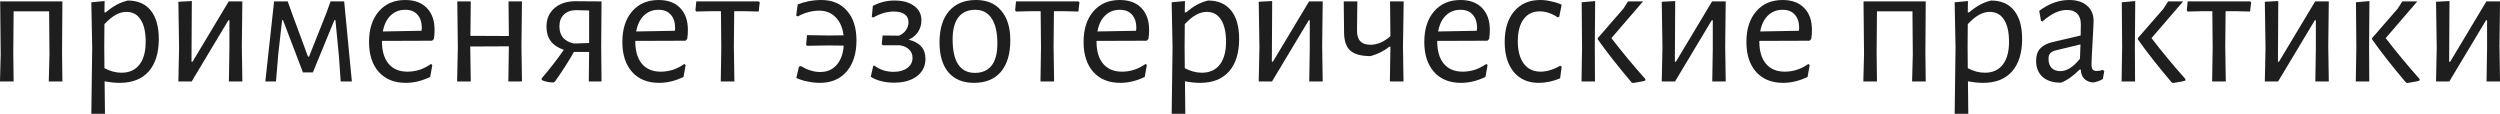
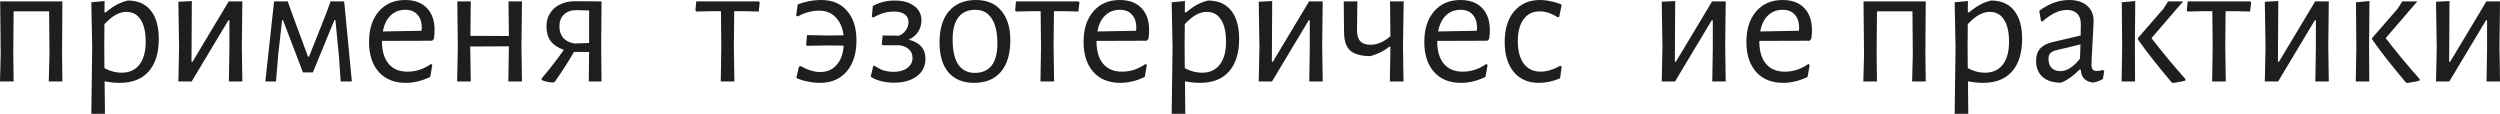
<svg xmlns="http://www.w3.org/2000/svg" width="2232" height="102" viewBox="0 0 2232 102" fill="none">
  <path d="M55.4 47.285L55.712 72.722H43.54L44.164 48.534L43.852 10.144H12.172L11.86 47.285L12.172 72.722H0L0.624 48.534L0.156 1.248H55.712L55.4 47.285Z" fill="#1E1E1E" />
  <path d="M113.993 0.468C122.941 0.468 129.807 3.433 134.593 9.363C139.379 15.294 141.772 23.773 141.772 34.801C141.772 47.285 138.754 56.961 132.72 63.827C126.686 70.59 118.103 73.971 106.971 73.971C102.601 73.971 98.076 73.503 93.394 72.566L93.706 101.593H81.534L82.314 42.447L81.534 2.029L93.394 0.936L93.238 11.08H94.33C97.972 8.063 101.249 5.774 104.162 4.214C107.075 2.653 110.352 1.405 113.993 0.468ZM108.531 64.92C115.398 64.92 120.704 62.527 124.449 57.741C128.195 52.955 130.067 46.141 130.067 37.298C130.067 28.662 128.559 22.056 125.542 17.478C122.629 12.901 118.415 10.612 112.901 10.612C109.676 10.612 106.451 11.496 103.225 13.265C100.104 15.034 96.775 17.791 93.238 21.536L93.082 41.355L93.238 60.862C98.336 63.567 103.434 64.92 108.531 64.92Z" fill="#1E1E1E" />
  <path d="M159.881 42.447L159.257 1.561L171.274 0.936L170.961 55.088H171.898L204.202 1.248H216.374L215.906 41.199L216.374 72.722H204.358L204.826 43.228V18.103H203.889L171.117 72.722H159.257L159.881 42.447Z" fill="#1E1E1E" />
  <path d="M244.7 1.248H256.872L260.773 12.172L274.975 50.562H275.911L291.361 11.704L295.106 1.248H307.278L314.145 72.722H304.157L302.597 50.25L299.475 17.947H298.539L279.344 64.608H270.449L252.658 17.947H251.878L248.445 48.222L246.416 72.722H236.897L244.7 1.248Z" fill="#1E1E1E" />
  <path d="M341.023 36.517V36.829C341.023 45.569 343 52.279 346.953 56.961C350.907 61.642 356.525 63.983 363.807 63.983C367.449 63.983 371.09 63.411 374.731 62.267C378.373 61.018 381.702 59.302 384.719 57.117L385.967 58.053L384.095 68.665C376.812 72.202 369.53 73.971 362.247 73.971C352.051 73.971 344.04 70.746 338.214 64.295C332.388 57.741 329.475 48.794 329.475 37.454C329.475 26.009 332.388 16.906 338.214 10.144C344.04 3.381 351.895 0 361.779 0C370.102 0 376.552 2.393 381.13 7.179C385.707 11.86 387.996 18.415 387.996 26.842C387.996 29.651 387.788 32.304 387.372 34.801L385.811 36.361L341.023 36.517ZM361.779 8.739C356.577 8.739 352.207 10.456 348.67 13.889C345.237 17.218 342.948 21.952 341.803 28.09L376.292 27.466L376.604 25.281C376.604 19.975 375.304 15.918 372.703 13.109C370.206 10.196 366.564 8.739 361.779 8.739Z" fill="#1E1E1E" />
  <path d="M465.554 41.355L466.022 72.722H453.85L454.318 42.447V41.355L419.829 41.511L420.298 72.722H408.125L408.749 42.447L408.281 1.248H420.298L419.985 31.992L454.318 32.148L454.006 1.248H466.022L465.554 41.355Z" fill="#1E1E1E" />
  <path d="M536.74 41.355L537.052 72.722H525.66L525.972 46.349H512.395C508.234 53.84 502.616 62.631 495.541 72.722L494.137 73.659C489.975 73.555 486.49 72.826 483.681 71.474L483.525 70.07C491.432 60.81 498.038 52.279 503.344 44.476C498.142 42.708 494.241 40.107 491.64 36.673C489.143 33.24 487.895 28.922 487.895 23.721C487.895 16.958 490.235 11.496 494.917 7.335C499.703 3.173 505.997 1.092 513.8 1.092L537.052 1.248L536.74 41.355ZM514.58 9.051C509.899 9.051 506.205 10.352 503.5 12.953C500.795 15.554 499.443 19.091 499.443 23.565C499.443 27.622 500.535 31.003 502.72 33.708C505.009 36.309 508.338 38.026 512.708 38.858L525.972 38.39V9.363L514.58 9.051Z" fill="#1E1E1E" />
-   <path d="M567.184 36.517V36.829C567.184 45.569 569.16 52.279 573.114 56.961C577.067 61.642 582.685 63.983 589.968 63.983C593.609 63.983 597.251 63.411 600.892 62.267C604.533 61.018 607.862 59.302 610.88 57.117L612.128 58.053L610.255 68.665C602.973 72.202 595.69 73.971 588.407 73.971C578.212 73.971 570.201 70.746 564.375 64.295C558.548 57.741 555.635 48.794 555.635 37.454C555.635 26.009 558.548 16.906 564.375 10.144C570.201 3.381 578.056 0 587.939 0C596.262 0 602.713 2.393 607.29 7.179C611.868 11.86 614.157 18.415 614.157 26.842C614.157 29.651 613.949 32.304 613.532 34.801L611.972 36.361L567.184 36.517ZM587.939 8.739C582.737 8.739 578.368 10.456 574.83 13.889C571.397 17.218 569.108 21.952 567.964 28.09L602.452 27.466L602.765 25.281C602.765 19.975 601.464 15.918 598.863 13.109C596.366 10.196 592.725 8.739 587.939 8.739Z" fill="#1E1E1E" />
  <path d="M678.294 2.029L677.357 10.3L664.249 9.988H655.509L655.197 41.355L655.665 72.722H643.493L643.961 42.447L643.649 9.988H634.91L621.645 10.3L620.865 9.207L621.645 1.248H677.357L678.294 2.029Z" fill="#1E1E1E" />
  <path d="M733.131 0C743.014 0 750.713 3.225 756.227 9.676C761.845 16.022 764.654 24.813 764.654 36.049C764.654 47.701 761.741 56.961 755.915 63.827C750.089 70.59 742.13 73.971 732.038 73.971C728.293 73.971 724.547 73.555 720.802 72.722C717.057 71.994 713.779 70.954 710.97 69.601L713.311 59.458L714.872 58.989C721.01 62.527 726.784 64.295 732.194 64.295C738.332 64.295 743.222 62.215 746.863 58.053C750.609 53.892 752.742 48.117 753.262 40.731L739.685 40.575L720.49 40.887L719.71 39.95L720.49 31.367L740.309 31.68L753.106 31.523C752.273 24.657 749.933 19.299 746.083 15.45C742.338 11.496 737.396 9.519 731.258 9.519C728.033 9.519 724.755 9.988 721.426 10.924C718.201 11.756 715.184 13.005 712.375 14.669L710.814 13.889L712.219 3.901C715.132 2.757 718.409 1.821 722.051 1.092C725.796 0.364 729.489 0 733.131 0Z" fill="#1E1E1E" />
  <path d="M811.266 35.425C821.254 37.922 826.248 43.592 826.248 52.435C826.248 58.989 823.699 64.191 818.601 68.041C813.503 71.89 806.637 73.815 798.001 73.815C794.048 73.815 790.251 73.347 786.609 72.41C782.968 71.474 779.899 70.174 777.402 68.509L779.587 58.989L780.523 58.521C782.916 60.29 785.569 61.694 788.482 62.735C791.499 63.671 794.62 64.139 797.845 64.139C802.839 64.139 806.897 62.995 810.018 60.706C813.139 58.417 814.699 55.4 814.699 51.655C814.699 48.638 813.711 46.193 811.734 44.32C809.862 42.343 807.105 41.043 803.463 40.419H788.17L787.233 39.482L788.014 31.68L802.683 31.836C805.18 30.795 807.209 29.183 808.769 26.998C810.33 24.813 811.11 22.42 811.11 19.819C811.11 16.698 809.966 14.357 807.677 12.797C805.492 11.132 802.267 10.3 798.001 10.3C791.967 10.3 785.881 12.068 779.743 15.606L778.338 15.137L779.275 5.306C785.205 2.081 791.655 0.468 798.626 0.468C806.012 0.468 811.838 2.081 816.104 5.306C820.474 8.427 822.658 12.693 822.658 18.103C822.658 21.848 821.67 25.281 819.693 28.402C817.717 31.419 814.908 33.76 811.266 35.425Z" fill="#1E1E1E" />
  <path d="M871.416 0C881.092 0 888.583 3.173 893.889 9.519C899.298 15.762 902.003 24.605 902.003 36.049C902.003 48.117 899.195 57.481 893.576 64.139C887.958 70.694 879.947 73.971 869.544 73.971C859.764 73.971 852.169 70.85 846.759 64.608C841.453 58.261 838.8 49.366 838.8 37.922C838.8 25.853 841.609 16.542 847.228 9.988C852.95 3.329 861.013 0 871.416 0ZM870.636 8.739C864.082 8.739 859.088 10.976 855.655 15.45C852.221 19.923 850.505 26.478 850.505 35.113C850.505 45.1 852.169 52.591 855.499 57.585C858.932 62.579 863.874 65.076 870.324 65.076C876.878 65.076 881.872 62.891 885.305 58.521C888.739 54.152 890.455 47.597 890.455 38.858C890.455 28.974 888.739 21.484 885.305 16.386C881.976 11.288 877.086 8.739 870.636 8.739Z" fill="#1E1E1E" />
  <path d="M963.737 2.029L962.801 10.3L949.692 9.988H940.953L940.641 41.355L941.109 72.722H928.937L929.405 42.447L929.093 9.988H920.354L907.089 10.3L906.308 9.207L907.089 1.248H962.801L963.737 2.029Z" fill="#1E1E1E" />
  <path d="M978.966 36.517V36.829C978.966 45.569 980.943 52.279 984.896 56.961C988.85 61.642 994.468 63.983 1001.75 63.983C1005.39 63.983 1009.03 63.411 1012.67 62.267C1016.32 61.018 1019.65 59.302 1022.66 57.117L1023.91 58.053L1022.04 68.665C1014.76 72.202 1007.47 73.971 1000.19 73.971C989.994 73.971 981.983 70.746 976.157 64.295C970.331 57.741 967.418 48.794 967.418 37.454C967.418 26.009 970.331 16.906 976.157 10.144C981.983 3.381 989.838 0 999.722 0C1008.04 0 1014.5 2.393 1019.07 7.179C1023.65 11.86 1025.94 18.415 1025.94 26.842C1025.94 29.651 1025.73 32.304 1025.32 34.801L1023.75 36.361L978.966 36.517ZM999.722 8.739C994.52 8.739 990.15 10.456 986.613 13.889C983.18 17.218 980.891 21.952 979.747 28.09L1014.24 27.466L1014.55 25.281C1014.55 19.975 1013.25 15.918 1010.65 13.109C1008.15 10.196 1004.51 8.739 999.722 8.739Z" fill="#1E1E1E" />
  <path d="M1078.53 0.468C1087.48 0.468 1094.34 3.433 1099.13 9.363C1103.91 15.294 1106.31 23.773 1106.31 34.801C1106.31 47.285 1103.29 56.961 1097.25 63.827C1091.22 70.59 1082.64 73.971 1071.51 73.971C1067.14 73.971 1062.61 73.503 1057.93 72.566L1058.24 101.593H1046.07L1046.85 42.447L1046.07 2.029L1057.93 0.936L1057.77 11.08H1058.86C1062.51 8.063 1065.78 5.774 1068.7 4.214C1071.61 2.653 1074.89 1.405 1078.53 0.468ZM1073.07 64.92C1079.93 64.92 1085.24 62.527 1088.98 57.741C1092.73 52.955 1094.6 46.141 1094.6 37.298C1094.6 28.662 1093.09 22.056 1090.08 17.478C1087.16 12.901 1082.95 10.612 1077.44 10.612C1074.21 10.612 1070.99 11.496 1067.76 13.265C1064.64 15.034 1061.31 17.791 1057.77 21.536L1057.62 41.355L1057.77 60.862C1062.87 63.567 1067.97 64.92 1073.07 64.92Z" fill="#1E1E1E" />
  <path d="M1124.42 42.447L1123.79 1.561L1135.81 0.936L1135.5 55.088H1136.43L1168.74 1.248H1180.91L1180.44 41.199L1180.91 72.722H1168.89L1169.36 43.228V18.103H1168.42L1135.65 72.722H1123.79L1124.42 42.447Z" fill="#1E1E1E" />
  <path d="M1252.58 41.355L1253.05 72.722H1240.88L1241.35 42.447V41.667H1240.41C1235.83 45.413 1230.27 48.222 1223.71 50.094C1215.39 50.094 1209.35 48.482 1205.61 45.257C1201.97 42.031 1200.09 36.725 1199.99 29.339L1199.68 1.248H1211.85L1211.54 26.53C1211.43 31.107 1212.37 34.489 1214.35 36.673C1216.32 38.858 1219.39 39.95 1223.55 39.95C1229.69 39.95 1235.62 37.402 1241.35 32.304L1241.03 1.248H1253.21L1252.58 41.355Z" fill="#1E1E1E" />
  <path d="M1283.16 36.517V36.829C1283.16 45.569 1285.13 52.279 1289.09 56.961C1293.04 61.642 1298.66 63.983 1305.94 63.983C1309.58 63.983 1313.22 63.411 1316.86 62.267C1320.5 61.018 1323.83 59.302 1326.85 57.117L1328.1 58.053L1326.23 68.665C1318.94 72.202 1311.66 73.971 1304.38 73.971C1294.18 73.971 1286.17 70.746 1280.35 64.295C1274.52 57.741 1271.61 48.794 1271.61 37.454C1271.61 26.009 1274.52 16.906 1280.35 10.144C1286.17 3.381 1294.03 0 1303.91 0C1312.23 0 1318.68 2.393 1323.26 7.179C1327.84 11.86 1330.13 18.415 1330.13 26.842C1330.13 29.651 1329.92 32.304 1329.5 34.801L1327.94 36.361L1283.16 36.517ZM1303.91 8.739C1298.71 8.739 1294.34 10.456 1290.8 13.889C1287.37 17.218 1285.08 21.952 1283.94 28.09L1318.42 27.466L1318.74 25.281C1318.74 19.975 1317.44 15.918 1314.83 13.109C1312.34 10.196 1308.7 8.739 1303.91 8.739Z" fill="#1E1E1E" />
  <path d="M1375.07 0C1378.3 0 1381.62 0.416 1385.06 1.248C1388.6 1.977 1391.66 2.965 1394.27 4.214L1392.08 14.982L1390.68 15.45C1385.27 11.912 1379.91 10.144 1374.6 10.144C1368.46 10.144 1363.68 12.485 1360.24 17.166C1356.81 21.848 1355.09 28.402 1355.09 36.829C1355.09 45.257 1356.86 51.915 1360.4 56.805C1364.04 61.59 1369.04 63.983 1375.38 63.983C1378.19 63.983 1381.1 63.515 1384.12 62.579C1387.24 61.642 1390.16 60.342 1392.86 58.677L1394.27 59.458L1392.86 69.913C1386.51 72.618 1380.17 73.971 1373.82 73.971C1364.35 73.971 1356.92 70.746 1351.51 64.295C1346.1 57.741 1343.39 48.794 1343.39 37.454C1343.39 25.905 1346.2 16.802 1351.82 10.144C1357.54 3.381 1365.29 0 1375.07 0Z" fill="#1E1E1E" />
-   <path d="M1412.45 42.447L1412.13 2.029L1424.15 0.936L1423.84 41.355L1424 72.722H1411.98L1412.45 42.447ZM1438.66 34.02C1447.82 45.985 1457.91 58.157 1468.94 70.538V71.942C1466.96 72.566 1464.78 73.035 1462.39 73.347C1460.1 73.763 1458.59 74.023 1457.86 74.127L1456.61 73.503C1444.02 58.625 1433.98 45.829 1426.49 35.113V34.02L1449.43 7.647L1453.49 1.248H1466.91L1438.66 34.02Z" fill="#1E1E1E" />
  <path d="M1484.23 42.447L1483.61 1.561L1495.62 0.936L1495.31 55.088H1496.25L1528.55 1.248H1540.72L1540.26 41.199L1540.72 72.722H1528.71L1529.18 43.228V18.103H1528.24L1495.47 72.722H1483.61L1484.23 42.447Z" fill="#1E1E1E" />
  <path d="M1570.73 36.517V36.829C1570.73 45.569 1572.71 52.279 1576.66 56.961C1580.62 61.642 1586.23 63.983 1593.52 63.983C1597.16 63.983 1600.8 63.411 1604.44 62.267C1608.08 61.018 1611.41 59.302 1614.43 57.117L1615.68 58.053L1613.8 68.665C1606.52 72.202 1599.24 73.971 1591.96 73.971C1581.76 73.971 1573.75 70.746 1567.92 64.295C1562.1 57.741 1559.18 48.794 1559.18 37.454C1559.18 26.009 1562.1 16.906 1567.92 10.144C1573.75 3.381 1581.6 0 1591.49 0C1599.81 0 1606.26 2.393 1610.84 7.179C1615.42 11.86 1617.71 18.415 1617.71 26.842C1617.71 29.651 1617.5 32.304 1617.08 34.801L1615.52 36.361L1570.73 36.517ZM1591.49 8.739C1586.29 8.739 1581.92 10.456 1578.38 13.889C1574.95 17.218 1572.66 21.952 1571.51 28.09L1606 27.466L1606.31 25.281C1606.31 19.975 1605.01 15.918 1602.41 13.109C1599.92 10.196 1596.27 8.739 1591.49 8.739Z" fill="#1E1E1E" />
  <path d="M1718.99 47.285L1719.3 72.722H1707.13L1707.75 48.534L1707.44 10.144H1675.76L1675.45 47.285L1675.76 72.722H1663.59L1664.21 48.534L1663.75 1.248H1719.3L1718.99 47.285Z" fill="#1E1E1E" />
  <path d="M1777.58 0.468C1786.53 0.468 1793.4 3.433 1798.18 9.363C1802.97 15.294 1805.36 23.773 1805.36 34.801C1805.36 47.285 1802.34 56.961 1796.31 63.827C1790.28 70.59 1781.69 73.971 1770.56 73.971C1766.19 73.971 1761.67 73.503 1756.98 72.566L1757.3 101.593H1745.12L1745.9 42.447L1745.12 2.029L1756.98 0.936L1756.83 11.08H1757.92C1761.56 8.063 1764.84 5.774 1767.75 4.214C1770.66 2.653 1773.94 1.405 1777.58 0.468ZM1772.12 64.92C1778.99 64.92 1784.29 62.527 1788.04 57.741C1791.78 52.955 1793.66 46.141 1793.66 37.298C1793.66 28.662 1792.15 22.056 1789.13 17.478C1786.22 12.901 1782 10.612 1776.49 10.612C1773.27 10.612 1770.04 11.496 1766.82 13.265C1763.69 15.034 1760.37 17.791 1756.83 21.536L1756.67 41.355L1756.83 60.862C1761.93 63.567 1767.02 64.92 1772.12 64.92Z" fill="#1E1E1E" />
  <path d="M1847.31 0C1854.07 0 1859.38 1.665 1863.23 4.994C1867.18 8.323 1869.16 12.901 1869.16 18.727C1869.16 20.495 1868.85 26.894 1868.22 37.922C1867.6 48.95 1867.29 55.4 1867.29 57.273C1867.29 59.562 1867.65 61.174 1868.38 62.111C1869.11 62.943 1870.36 63.359 1872.12 63.359C1873.69 63.359 1875.45 63.047 1877.43 62.423L1878.68 63.515L1877.43 70.538C1874.41 72.306 1871.45 73.347 1868.54 73.659C1865.31 73.347 1862.71 72.202 1860.73 70.226C1858.86 68.249 1857.87 65.544 1857.77 62.111H1856.67C1851.06 67.833 1845.49 71.734 1839.98 73.815C1833.01 73.815 1827.54 72.098 1823.59 68.665C1819.74 65.128 1817.82 60.342 1817.82 54.308C1817.82 49.73 1819.01 46.089 1821.41 43.384C1823.9 40.679 1827.54 38.754 1832.33 37.61L1857.61 31.68L1857.77 21.536C1857.77 17.478 1856.67 14.357 1854.49 12.172C1852.41 9.988 1849.39 8.895 1845.44 8.895C1841.9 8.895 1838.36 9.728 1834.83 11.392C1831.29 13.057 1827.49 15.658 1823.43 19.195L1822.19 18.571L1820.63 9.676C1829.26 3.225 1838.16 0 1847.31 0ZM1834.83 45.1C1832.75 45.725 1831.24 46.609 1830.3 47.753C1829.36 48.794 1828.9 50.406 1828.9 52.591C1828.9 56.024 1829.83 58.729 1831.71 60.706C1833.68 62.579 1836.28 63.515 1839.51 63.515C1845.23 63.515 1851.06 59.822 1856.99 52.435L1857.46 39.638L1834.83 45.1Z" fill="#1E1E1E" />
  <path d="M1894.64 42.447L1894.33 2.029L1906.34 0.936L1906.03 41.355L1906.19 72.722H1894.17L1894.64 42.447ZM1920.86 34.02C1930.01 45.985 1940.1 58.157 1951.13 70.538V71.942C1949.15 72.566 1946.97 73.035 1944.58 73.347C1942.29 73.763 1940.78 74.023 1940.05 74.127L1938.8 73.503C1926.21 58.625 1916.17 45.829 1908.68 35.113V34.02L1931.62 7.647L1935.68 1.248H1949.1L1920.86 34.02Z" fill="#1E1E1E" />
  <path d="M2009.81 2.029L2008.87 10.3L1995.76 9.988H1987.02L1986.71 41.355L1987.18 72.722H1975L1975.47 42.447L1975.16 9.988H1966.42L1953.16 10.3L1952.38 9.207L1953.16 1.248H2008.87L2009.81 2.029Z" fill="#1E1E1E" />
  <path d="M2022.66 42.447L2022.03 1.561L2034.05 0.936L2033.74 55.088H2034.67L2066.98 1.248H2079.15L2078.68 41.199L2079.15 72.722H2067.13L2067.6 43.228V18.103H2066.67L2033.89 72.722H2022.03L2022.66 42.447Z" fill="#1E1E1E" />
  <path d="M2103.73 42.447L2103.42 2.029L2115.43 0.936L2115.12 41.355L2115.28 72.722H2103.26L2103.73 42.447ZM2129.95 34.02C2139.1 45.985 2149.19 58.157 2160.22 70.538V71.942C2158.25 72.566 2156.06 73.035 2153.67 73.347C2151.38 73.763 2149.87 74.023 2149.14 74.127L2147.89 73.503C2135.31 58.625 2125.27 45.829 2117.78 35.113V34.02L2140.72 7.647L2144.77 1.248H2158.19L2129.95 34.02Z" fill="#1E1E1E" />
  <path d="M2175.51 42.447L2174.89 1.561L2186.91 0.936L2186.59 55.088H2187.53L2219.83 1.248H2232.01L2231.54 41.199L2232.01 72.722H2219.99L2220.46 43.228V18.103H2219.52L2186.75 72.722H2174.89L2175.51 42.447Z" fill="#1E1E1E" />
</svg>